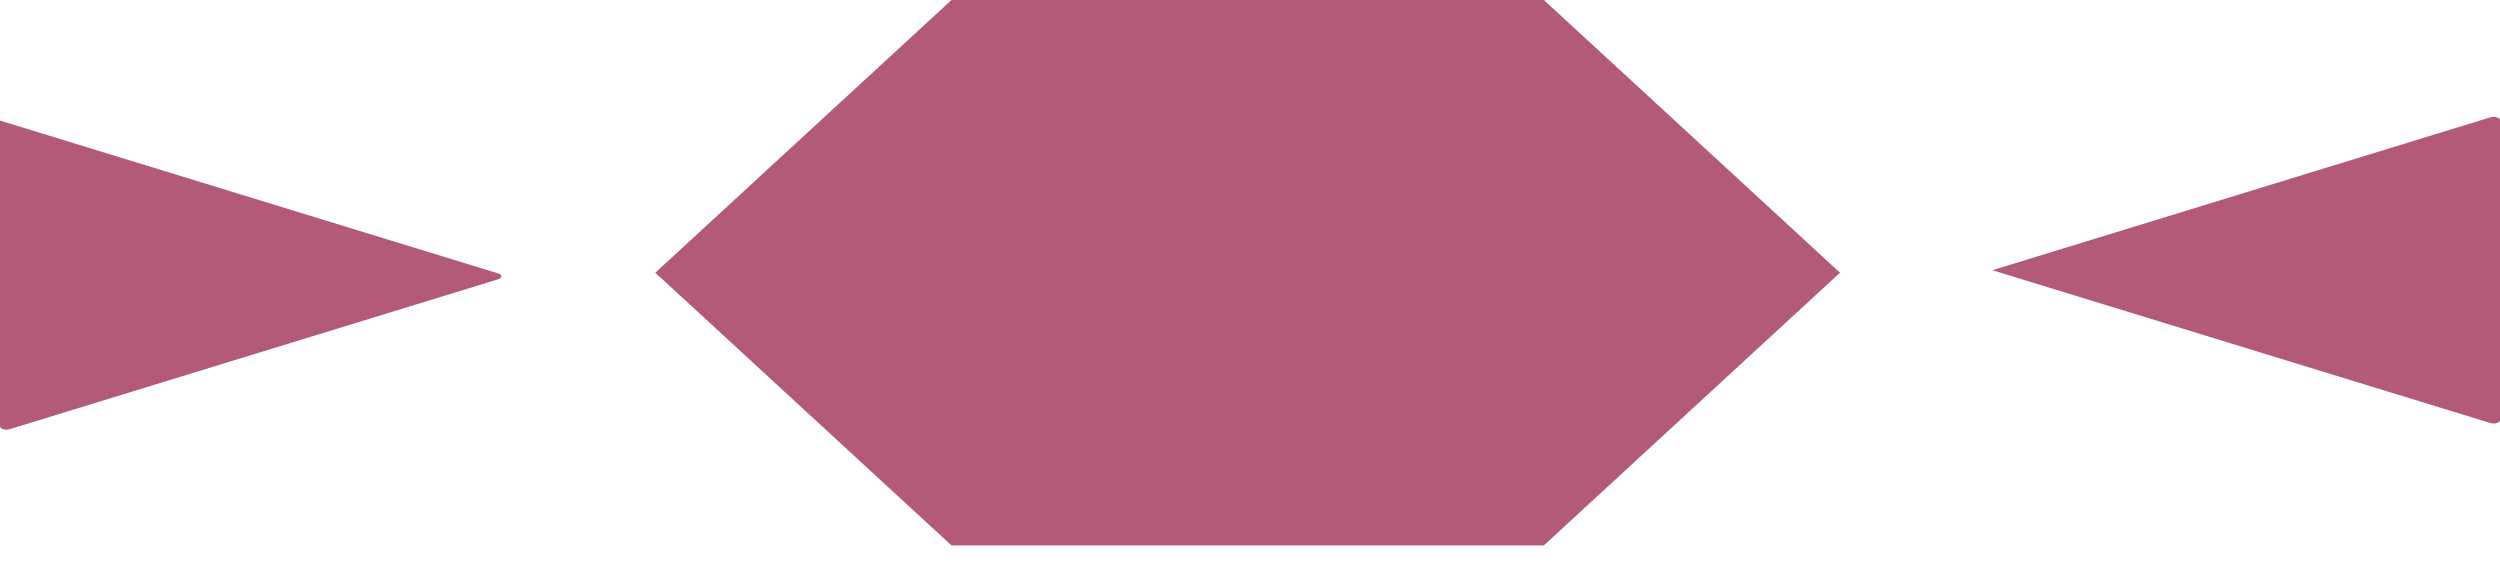
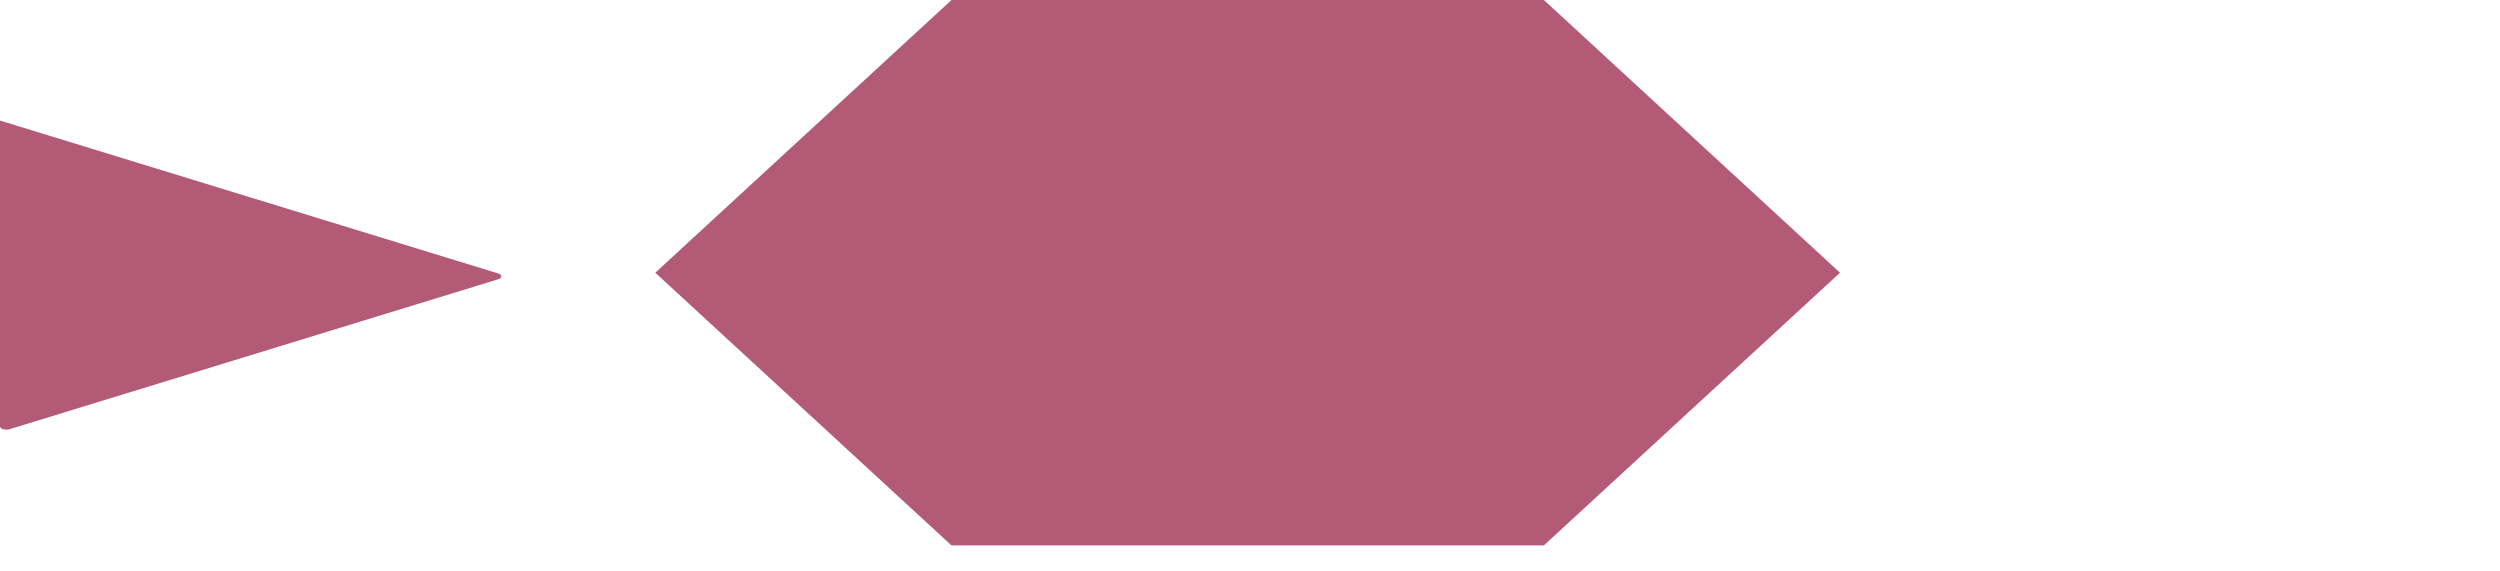
<svg xmlns="http://www.w3.org/2000/svg" fill="none" height="100%" overflow="visible" preserveAspectRatio="none" style="display: block;" viewBox="0 0 35 8" width="100%">
  <g id="Vector">
    <path d="M25.76 3.818L21.614 0L13.321 0L9.174 3.818L13.321 7.636L21.614 7.636L25.76 3.818Z" fill="#B35B76" />
-     <path d="M27.893 3.783L34.867 5.923C34.926 5.941 35 5.918 35 5.882L35 1.683C35 1.647 34.926 1.624 34.867 1.642L27.893 3.783Z" fill="#B35B76" />
    <path d="M0 1.688L6.974 3.828C7.033 3.846 7.032 3.891 6.974 3.91L0.133 6.009C0.074 6.027 -0 6.005 1.08864e-05 5.968L0 1.688Z" fill="#B35B76" />
  </g>
</svg>